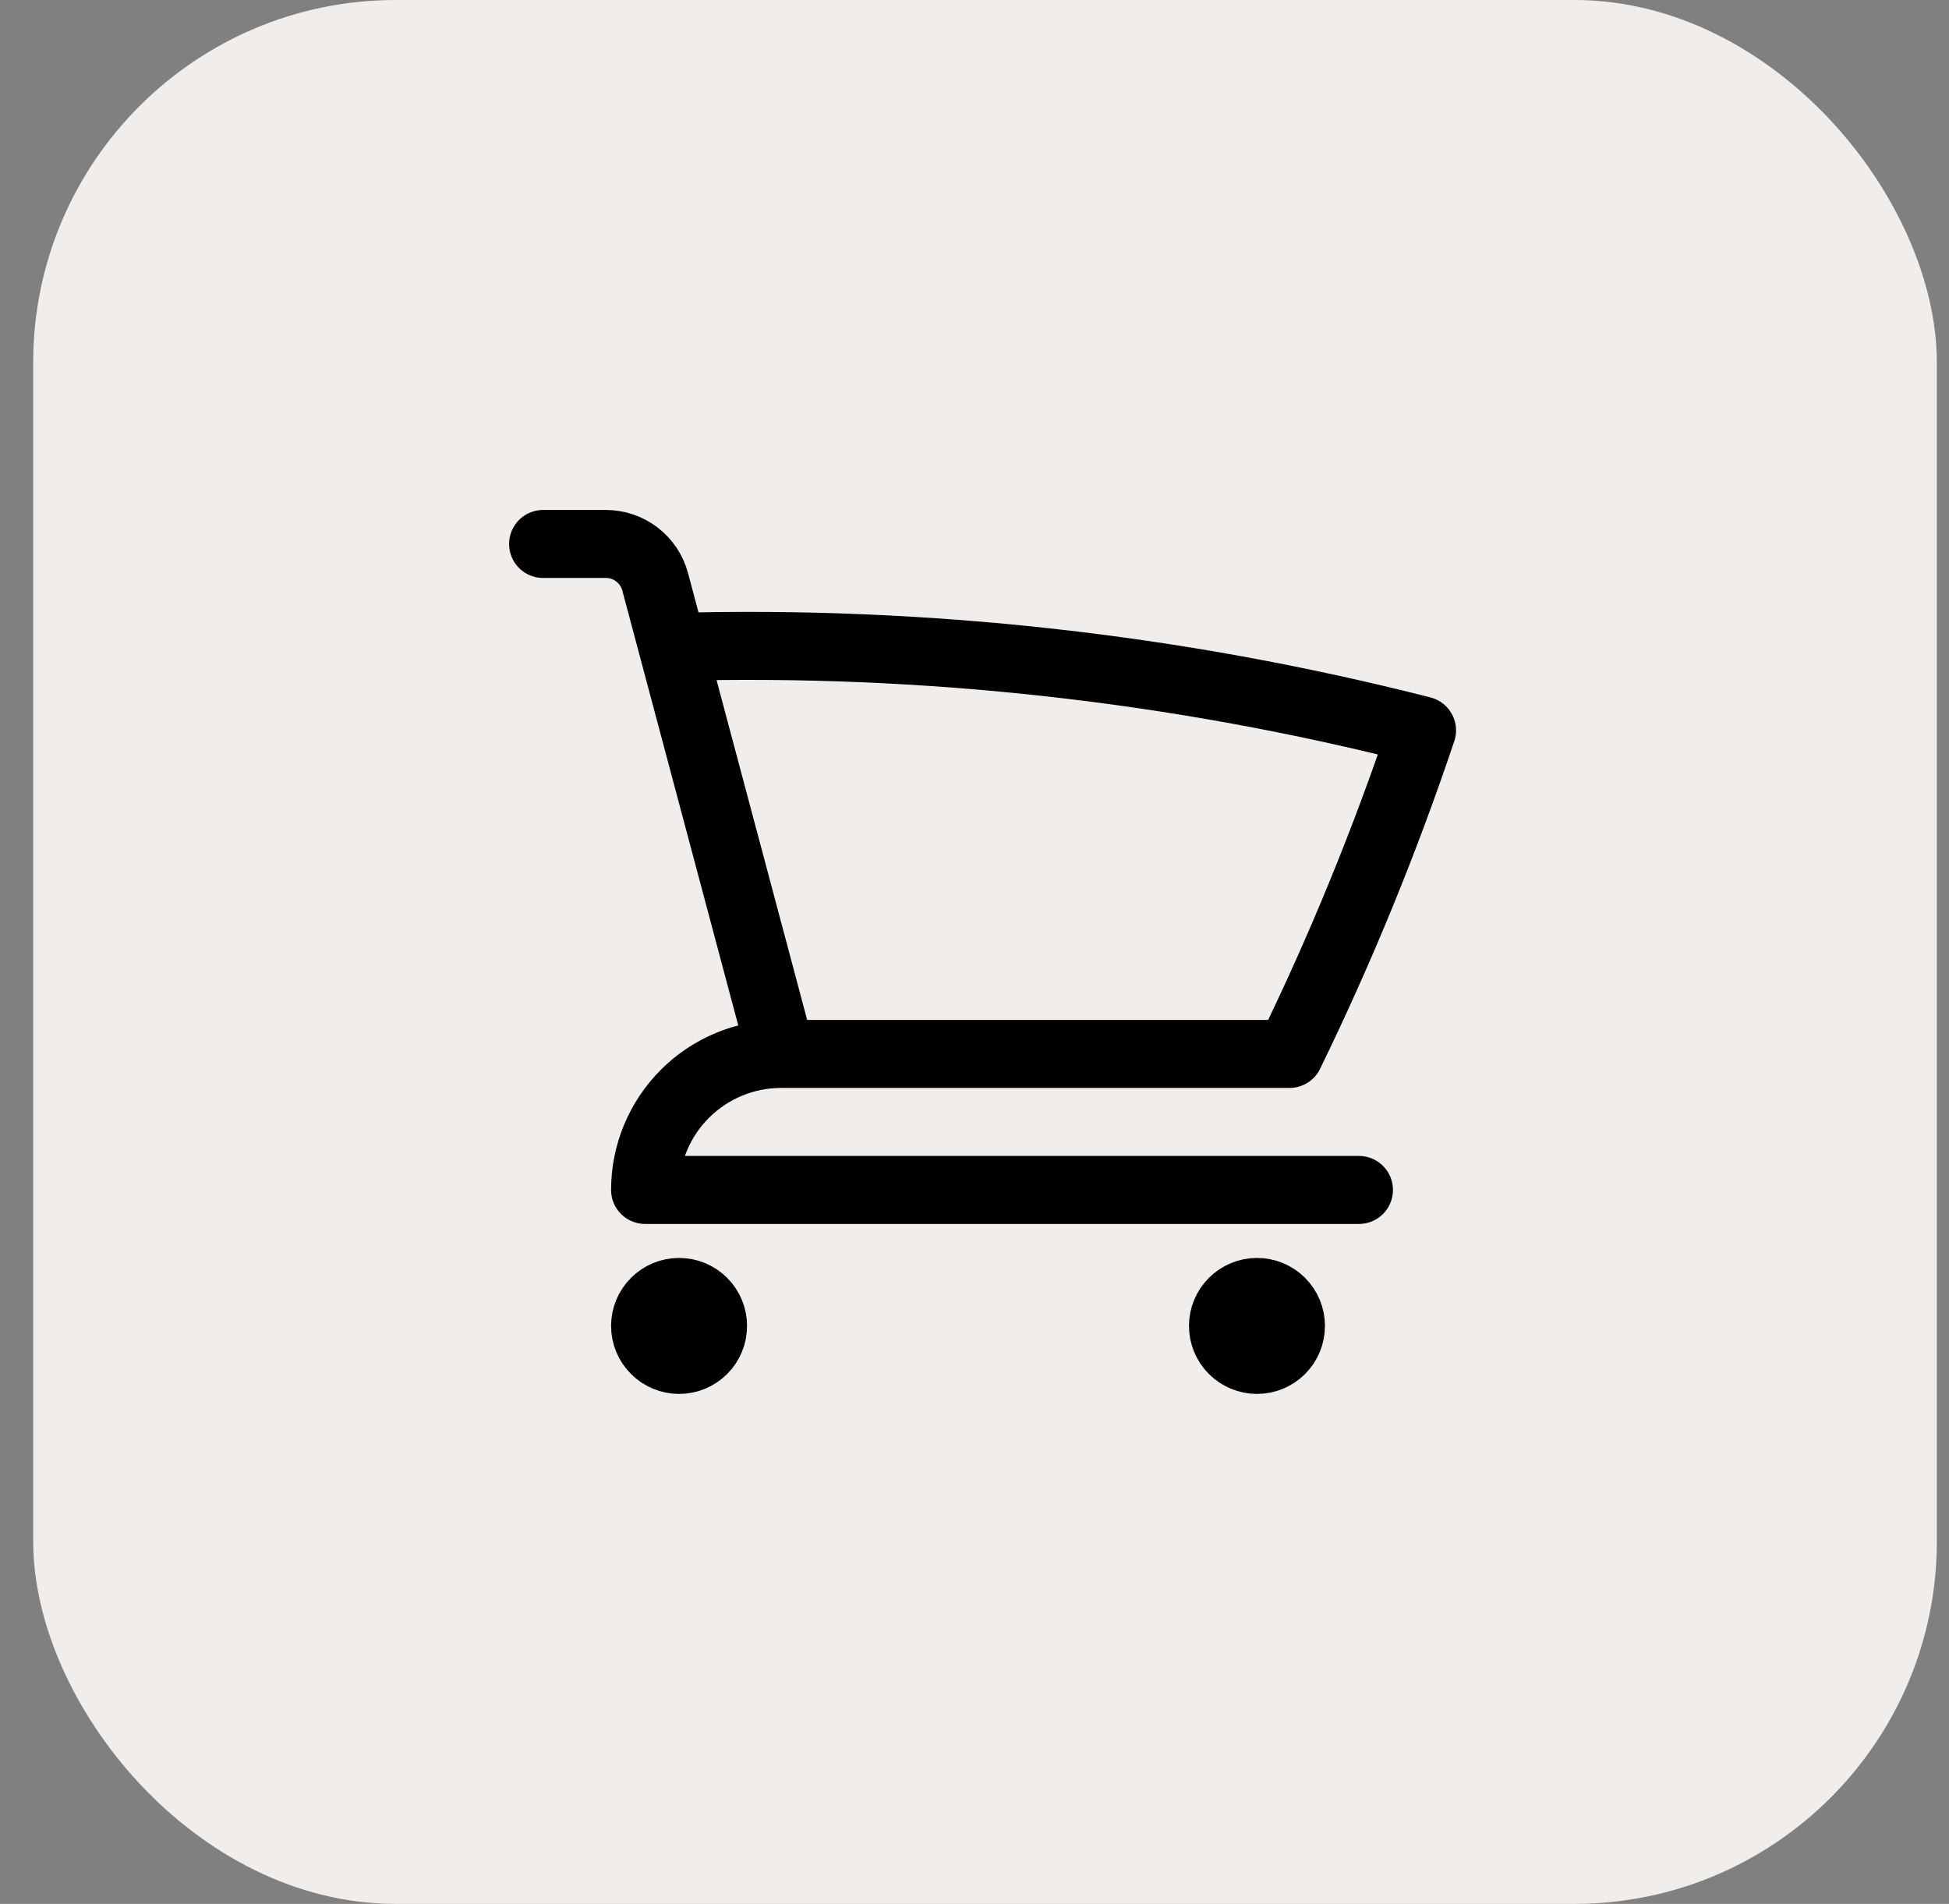
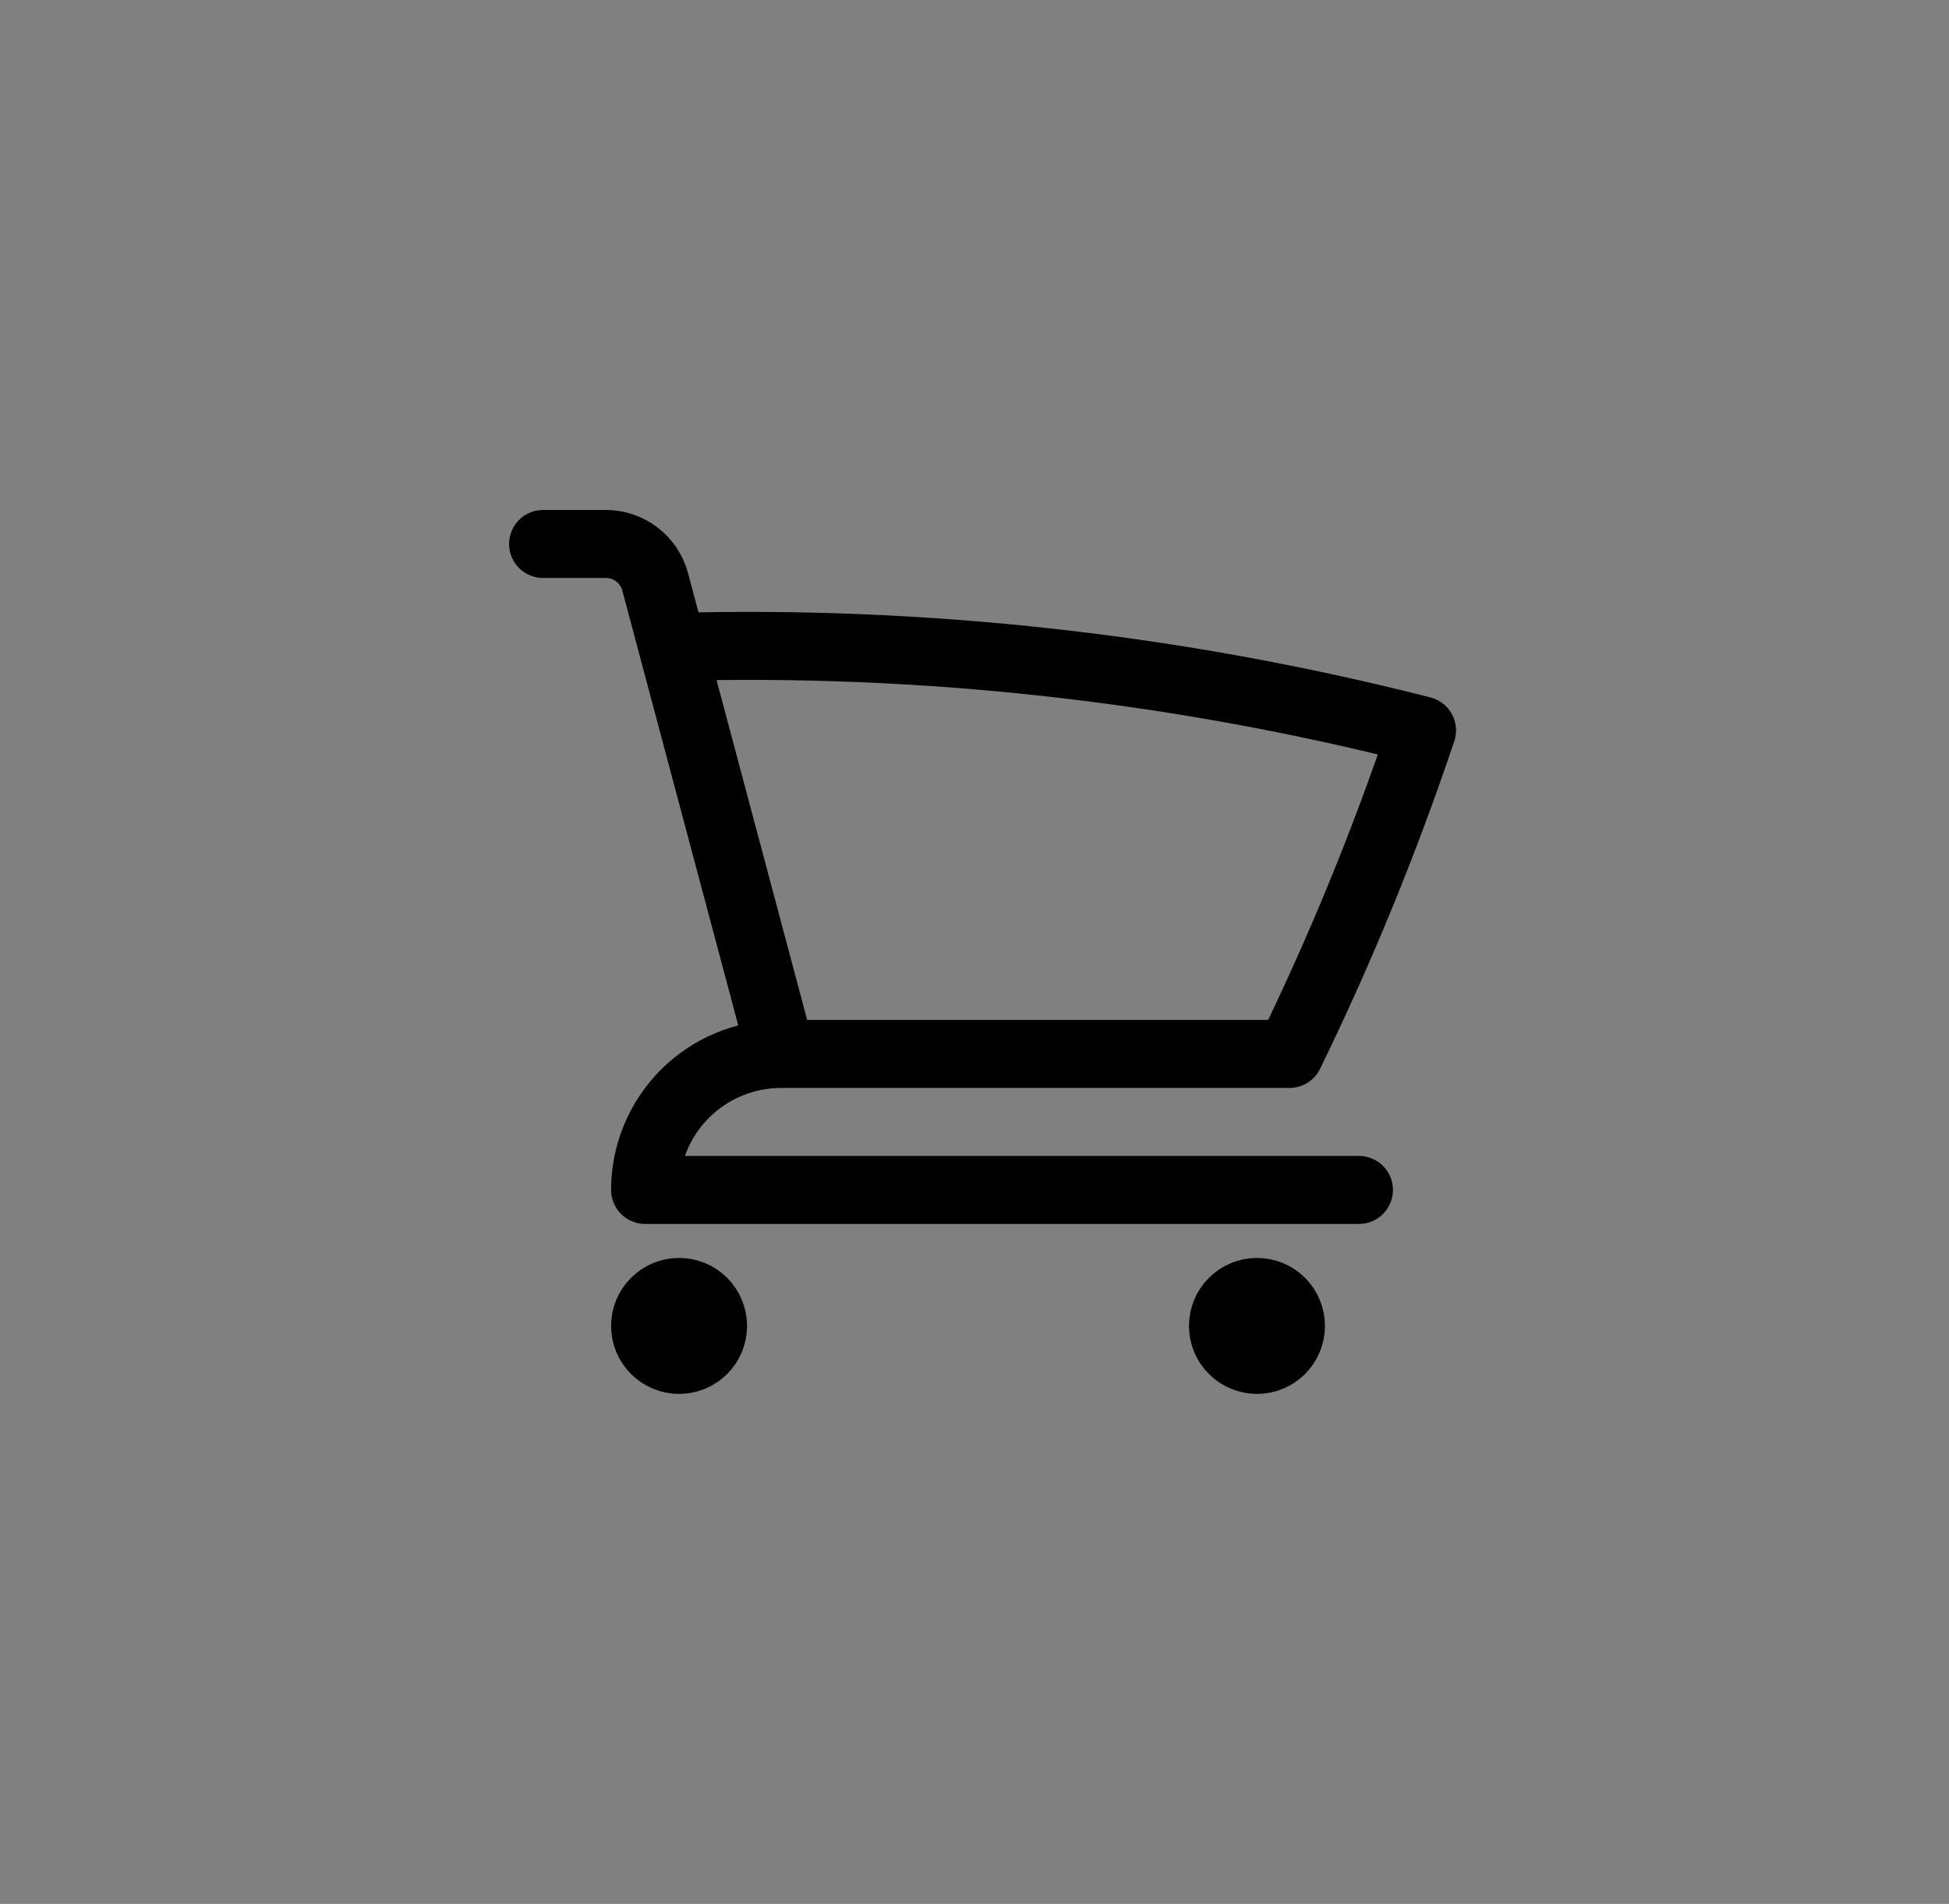
<svg xmlns="http://www.w3.org/2000/svg" width="43" height="42" viewBox="0 0 43 42" fill="none">
  <rect x="0" y="0" width="43" height="42" fill="#808080" stroke="none" />
-   <rect x="0.732" width="42" height="42" rx="8" fill="#F1EDEA" />
  <path d="M11.982 12H13.368C13.878 12 14.323 12.343 14.455 12.835L14.838 14.272M14.838 14.272C20.409 14.116 25.974 14.735 31.374 16.112C30.55 18.566 29.571 20.95 28.45 23.25H17.232M14.838 14.272L17.232 23.25M17.232 23.25C16.437 23.25 15.674 23.566 15.111 24.129C14.549 24.691 14.232 25.454 14.232 26.25H29.982M15.732 29.25C15.732 29.449 15.653 29.64 15.513 29.78C15.372 29.921 15.181 30 14.982 30C14.784 30 14.593 29.921 14.452 29.78C14.311 29.64 14.232 29.449 14.232 29.25C14.232 29.051 14.311 28.86 14.452 28.72C14.593 28.579 14.784 28.5 14.982 28.5C15.181 28.5 15.372 28.579 15.513 28.72C15.653 28.86 15.732 29.051 15.732 29.25ZM28.482 29.25C28.482 29.449 28.403 29.64 28.263 29.78C28.122 29.921 27.931 30 27.732 30C27.534 30 27.343 29.921 27.202 29.78C27.061 29.64 26.982 29.449 26.982 29.25C26.982 29.051 27.061 28.86 27.202 28.72C27.343 28.579 27.534 28.5 27.732 28.5C27.931 28.5 28.122 28.579 28.263 28.72C28.403 28.86 28.482 29.051 28.482 29.25Z" stroke="black" stroke-width="1.5" stroke-linecap="round" stroke-linejoin="round" />
</svg>